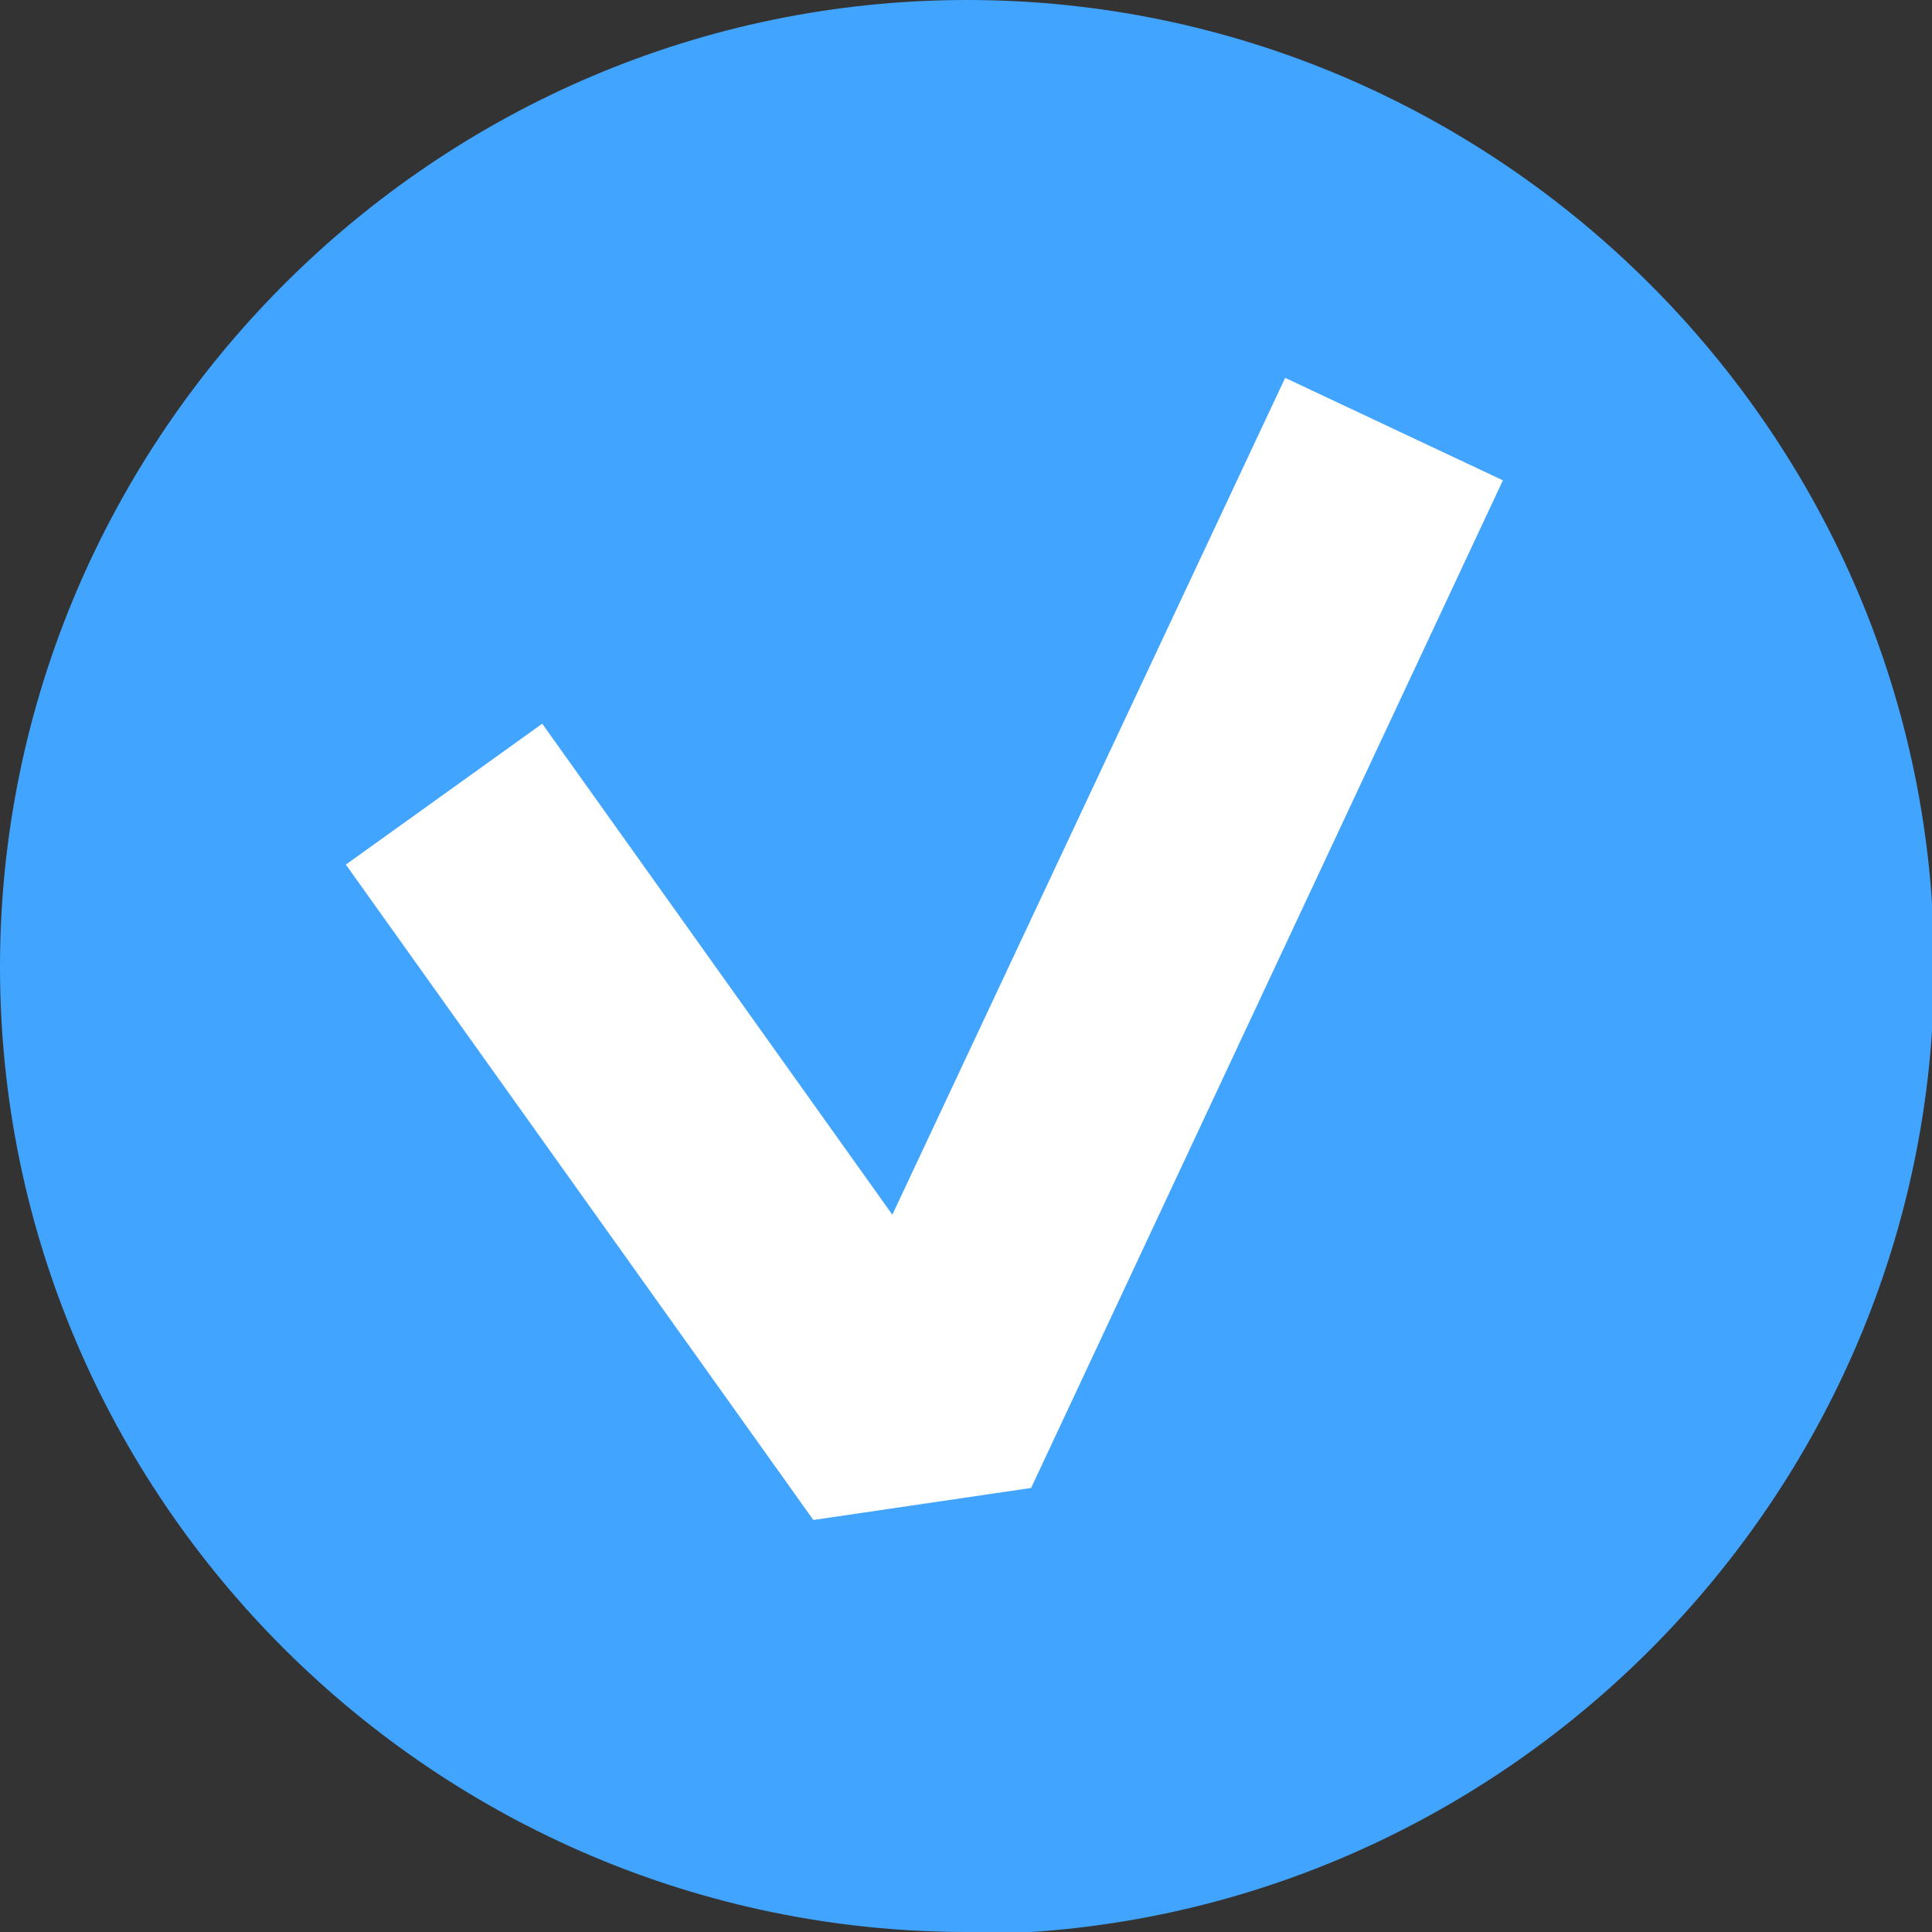
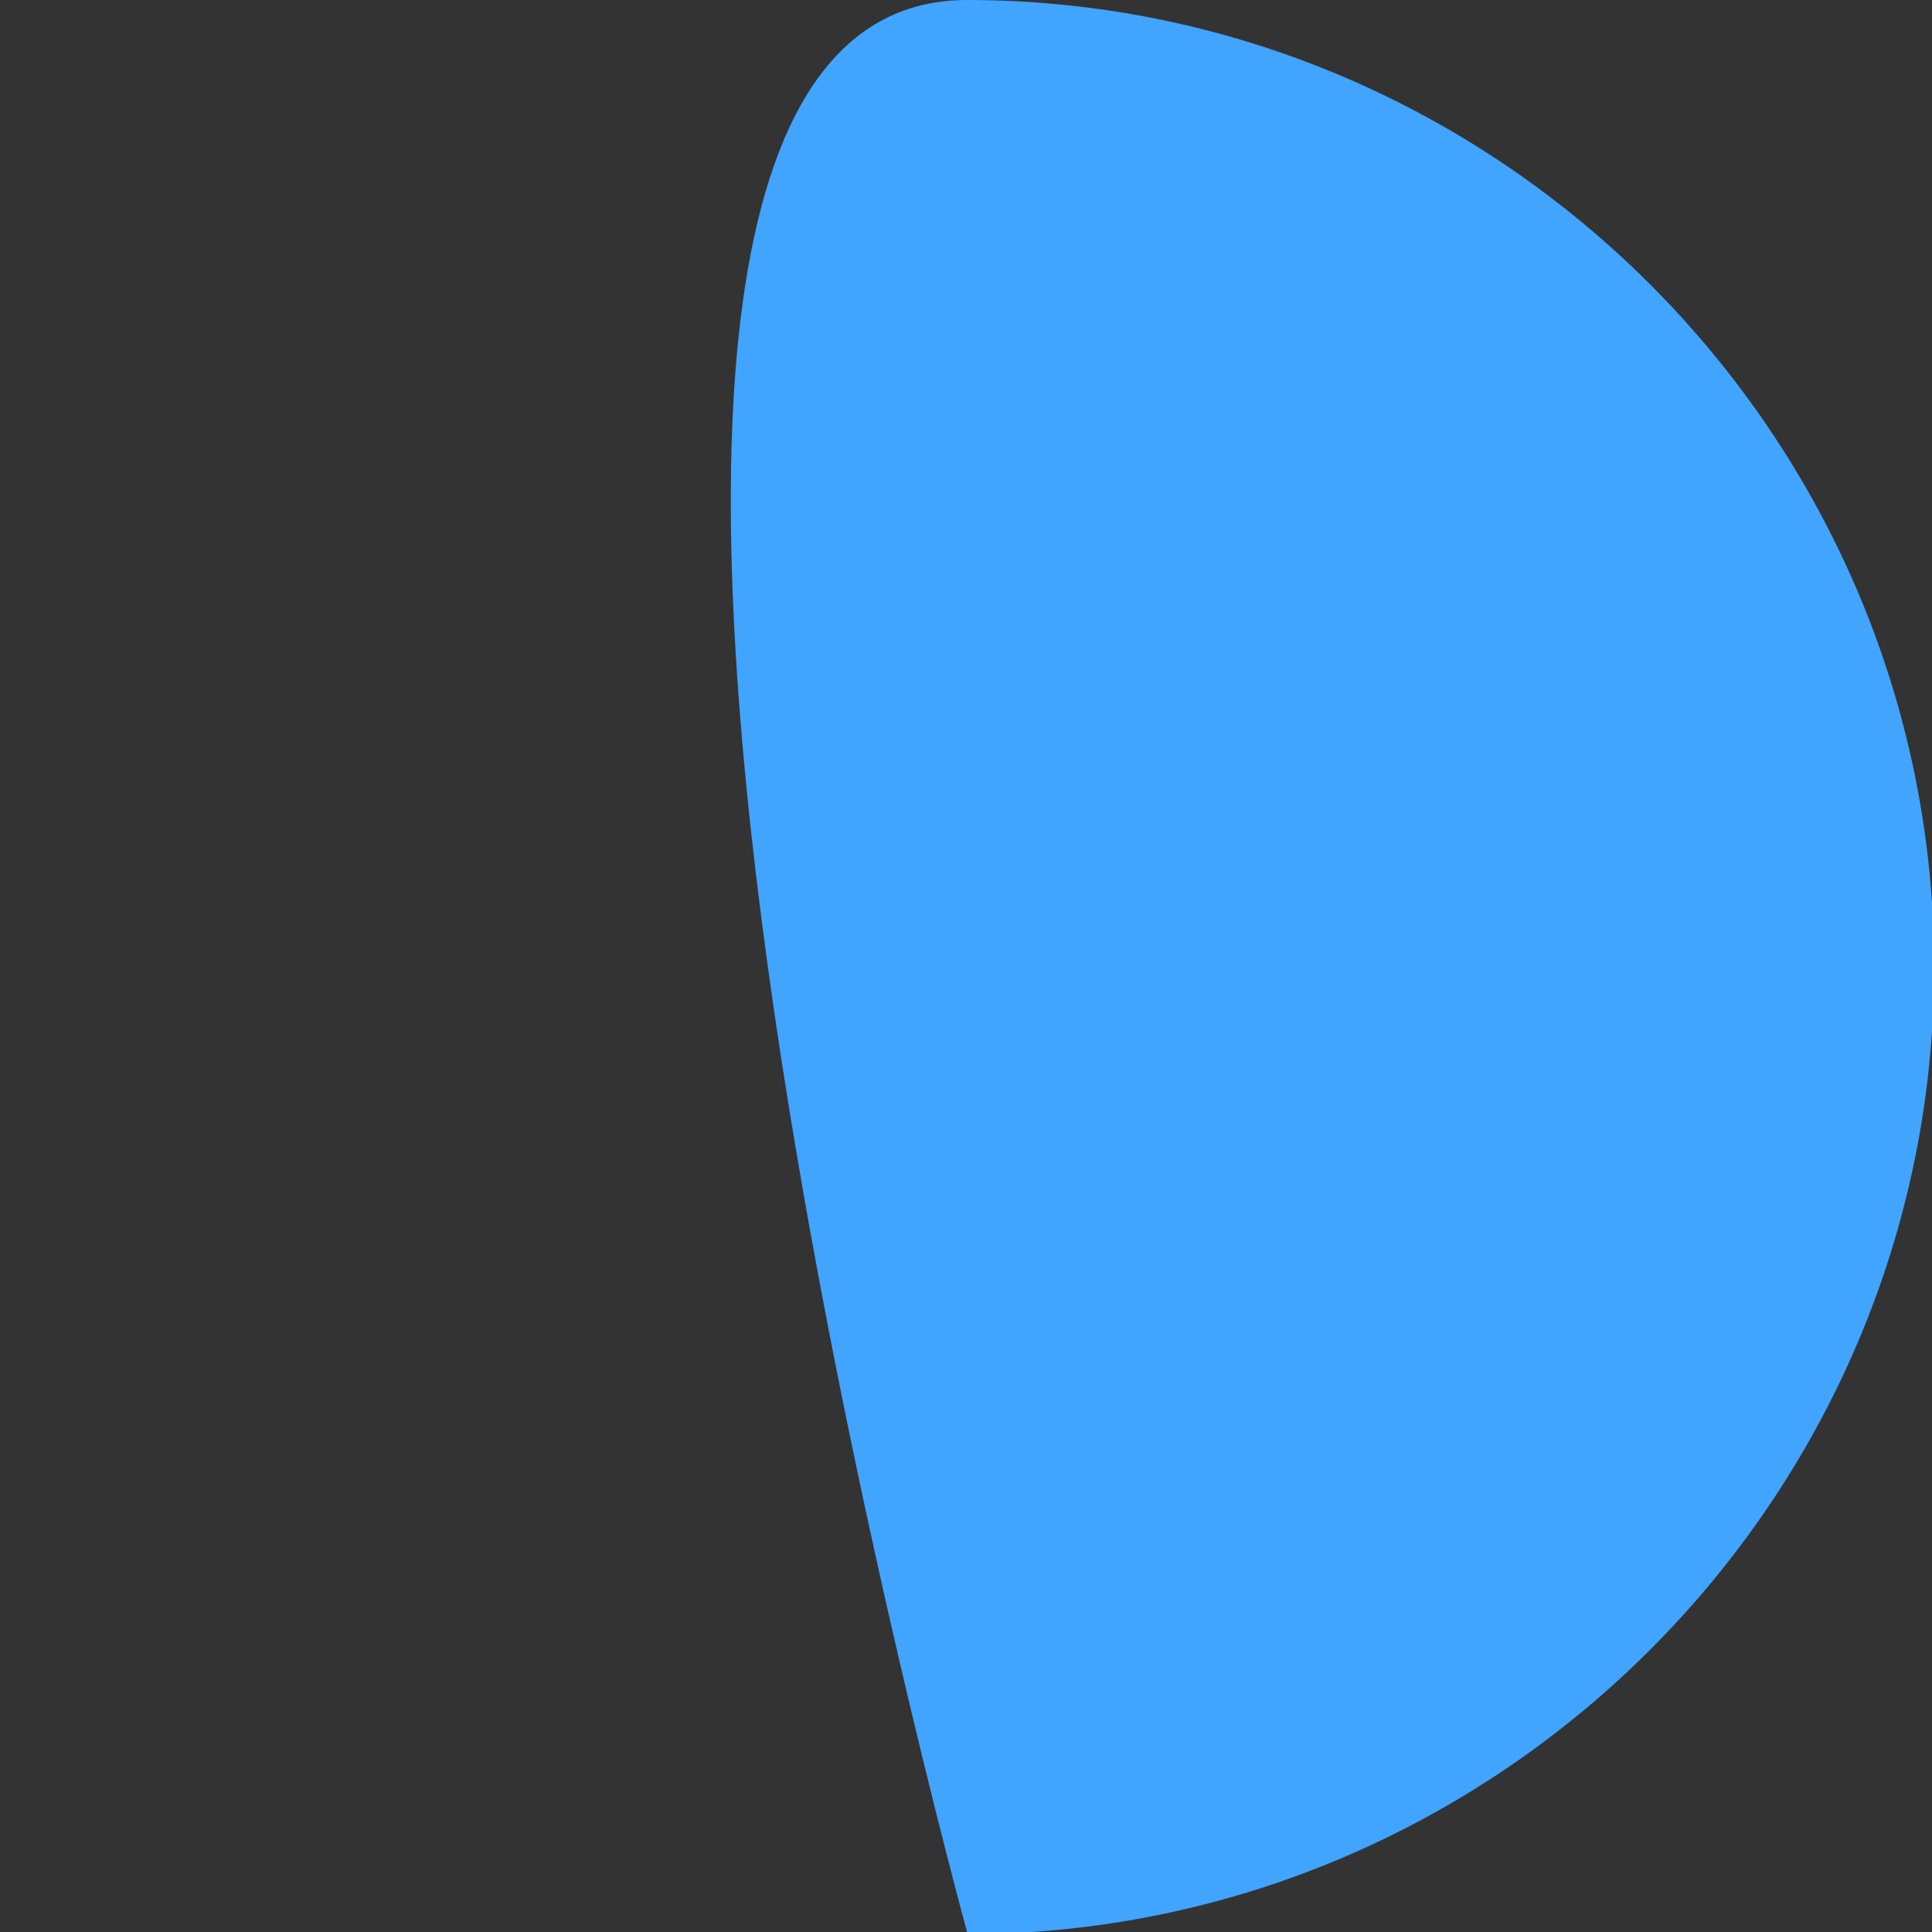
<svg xmlns="http://www.w3.org/2000/svg" id="Capa_2" data-name="Capa 2" viewBox="0 0 9.05 9.05">
  <rect x="0" y="0" width="9.05" height="9.05" fill="#333333" stroke="none" />
  <defs>
    <style>
      .cls-1 {
        fill: #41a4ff;
      }

      .cls-1, .cls-2 {
        stroke-width: 0px;
      }

      .cls-2 {
        fill: #fff;
      }
    </style>
  </defs>
  <g id="Capa_1-2" data-name="Capa 1">
    <g>
-       <path class="cls-1" d="M4.53,9.05C2.04,9.05,0,7.02,0,4.53S2.04,0,4.53,0s4.53,2.04,4.53,4.53-2.04,4.53-4.53,4.53h0Z" />
-       <polygon class="cls-2" points="3.81 7.12 1.62 4.05 2.54 3.39 4.18 5.69 6.02 1.77 7.04 2.25 4.83 6.97 3.81 7.12 3.81 7.12" />
+       <path class="cls-1" d="M4.53,9.05S2.04,0,4.53,0s4.53,2.04,4.53,4.53-2.04,4.53-4.53,4.53h0Z" />
    </g>
  </g>
</svg>